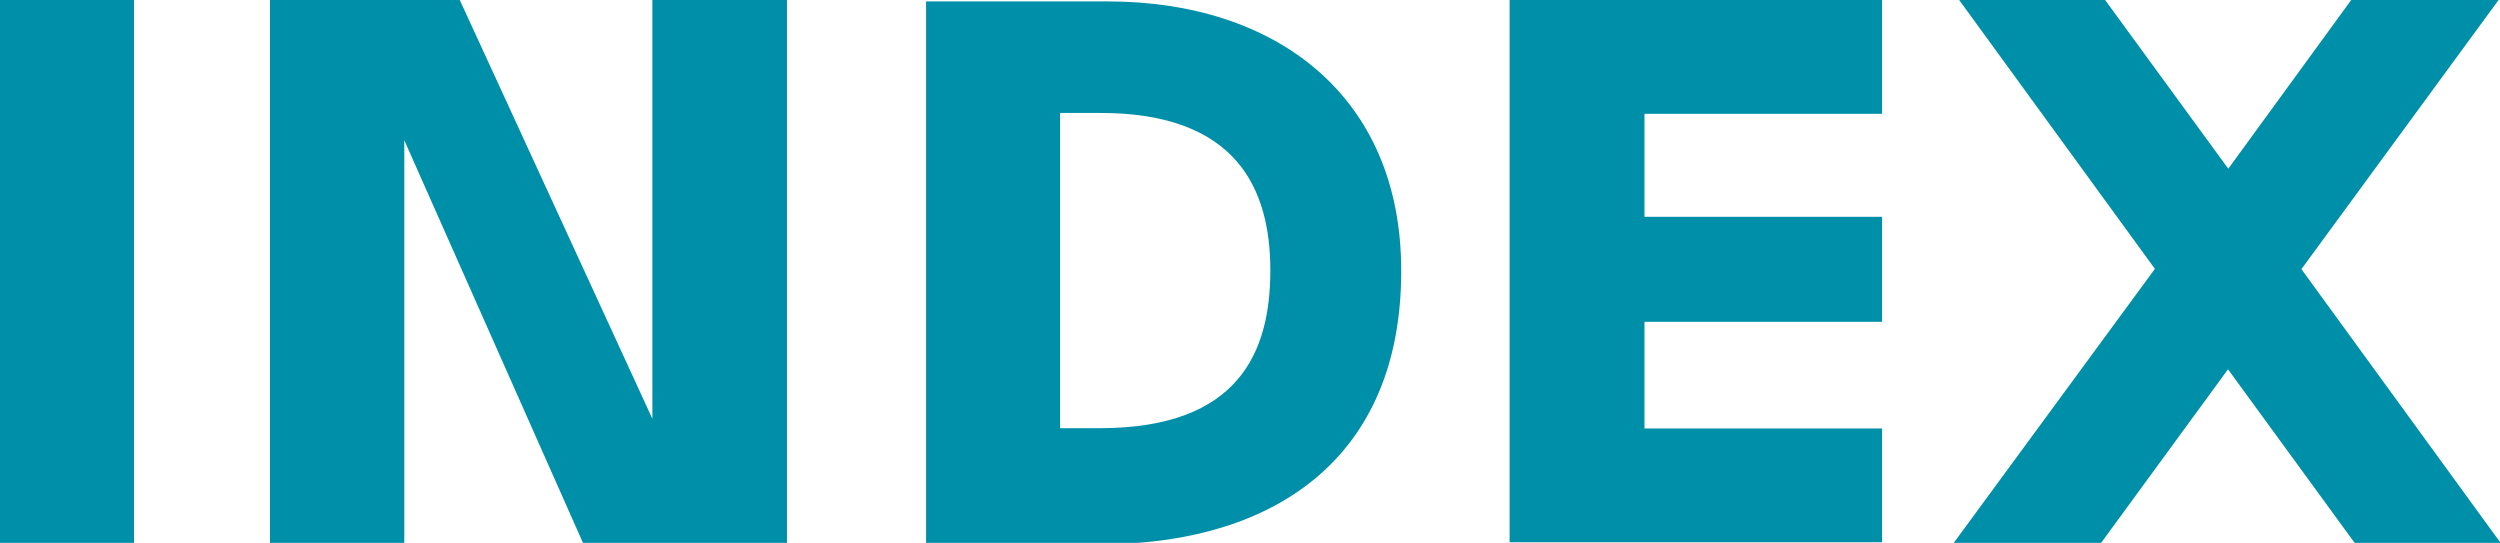
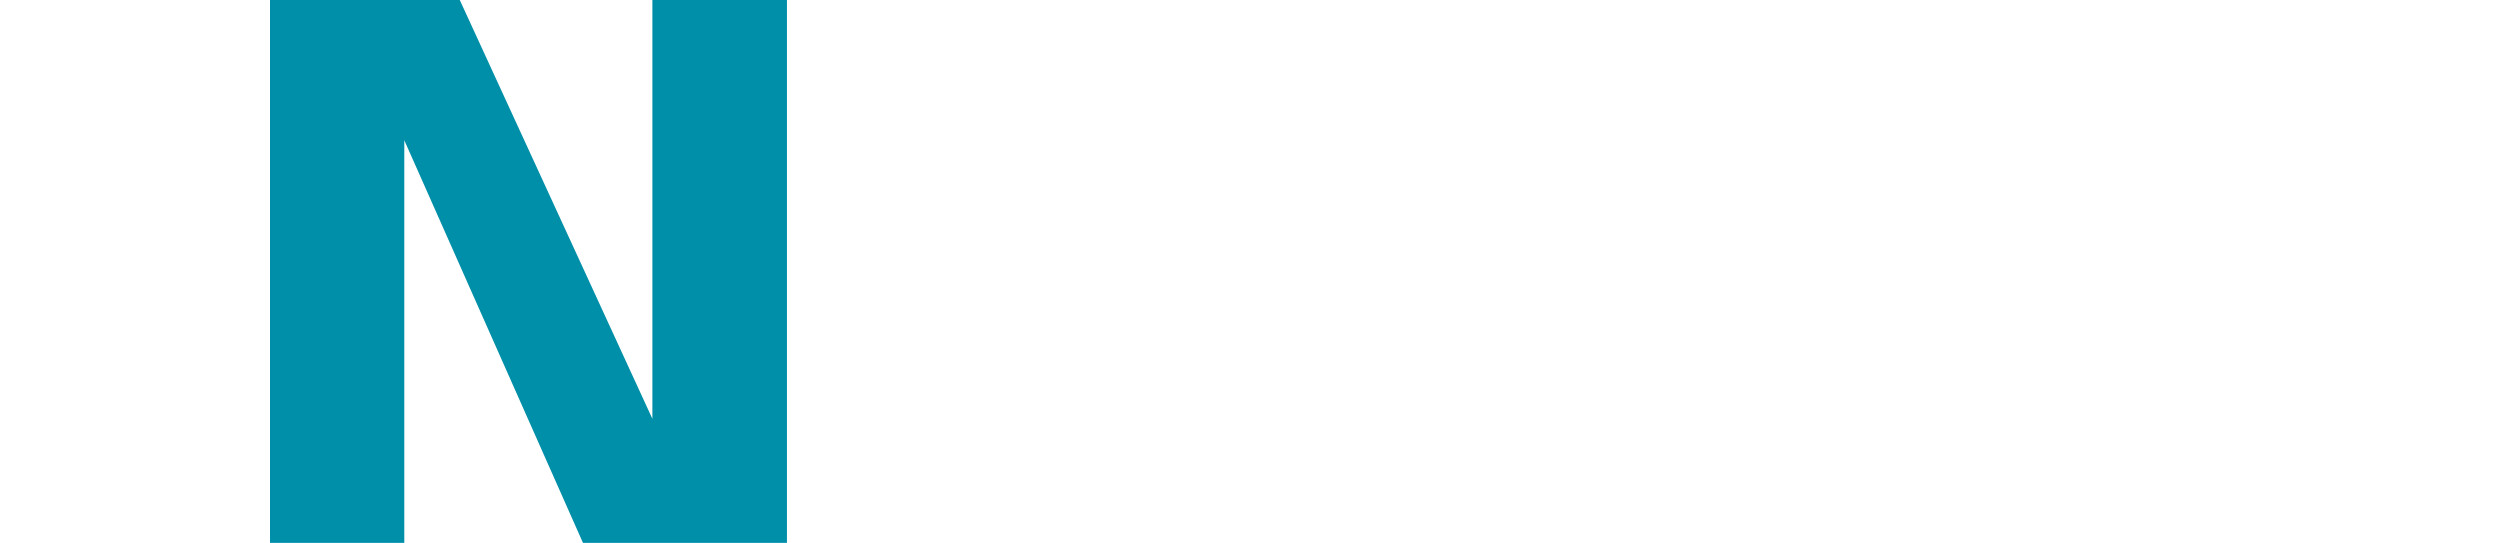
<svg xmlns="http://www.w3.org/2000/svg" viewBox="0 0 87.87 19.08">
  <defs>
    <style>.cls-1 { fill: #008fa8; }</style>
  </defs>
-   <path class="cls-1" d="M382.22,307.68h-4.71V288.6h4.71Z" transform="translate(-377.51 -288.6)" />
  <path class="cls-1" d="M398,307.68l-6.28-14.15h0v14.15H387V288.6h6.67l6.77,14.72h0V288.6h4.73v19.08Z" transform="translate(-377.51 -288.6)" />
-   <path class="cls-1" d="M414.77,303.65h1.39c4.91,0,6-2.69,6-5.55s-1.18-5.54-6-5.53h-1.39Zm-4.71-15h6.39c5.88,0,10.32,3.3,10.31,9.48,0,6.56-4.43,9.51-10.31,9.6h-6.39Z" transform="translate(-377.51 -288.6)" />
-   <path class="cls-1" d="M430.57,288.6h13.09v4h-8.35v3.62h8.35v3.69h-8.35v3.75h8.35v4H430.57Z" transform="translate(-377.51 -288.6)" />
-   <path class="cls-1" d="M451.36,307.68h-5.18l7.07-9.63-6.88-9.45h5.13l4.33,5.93,4.32-5.93h5.18l-6.93,9.46,7,9.62h-5.13l-4.45-6.1Z" transform="translate(-377.51 -288.6)" />
</svg>